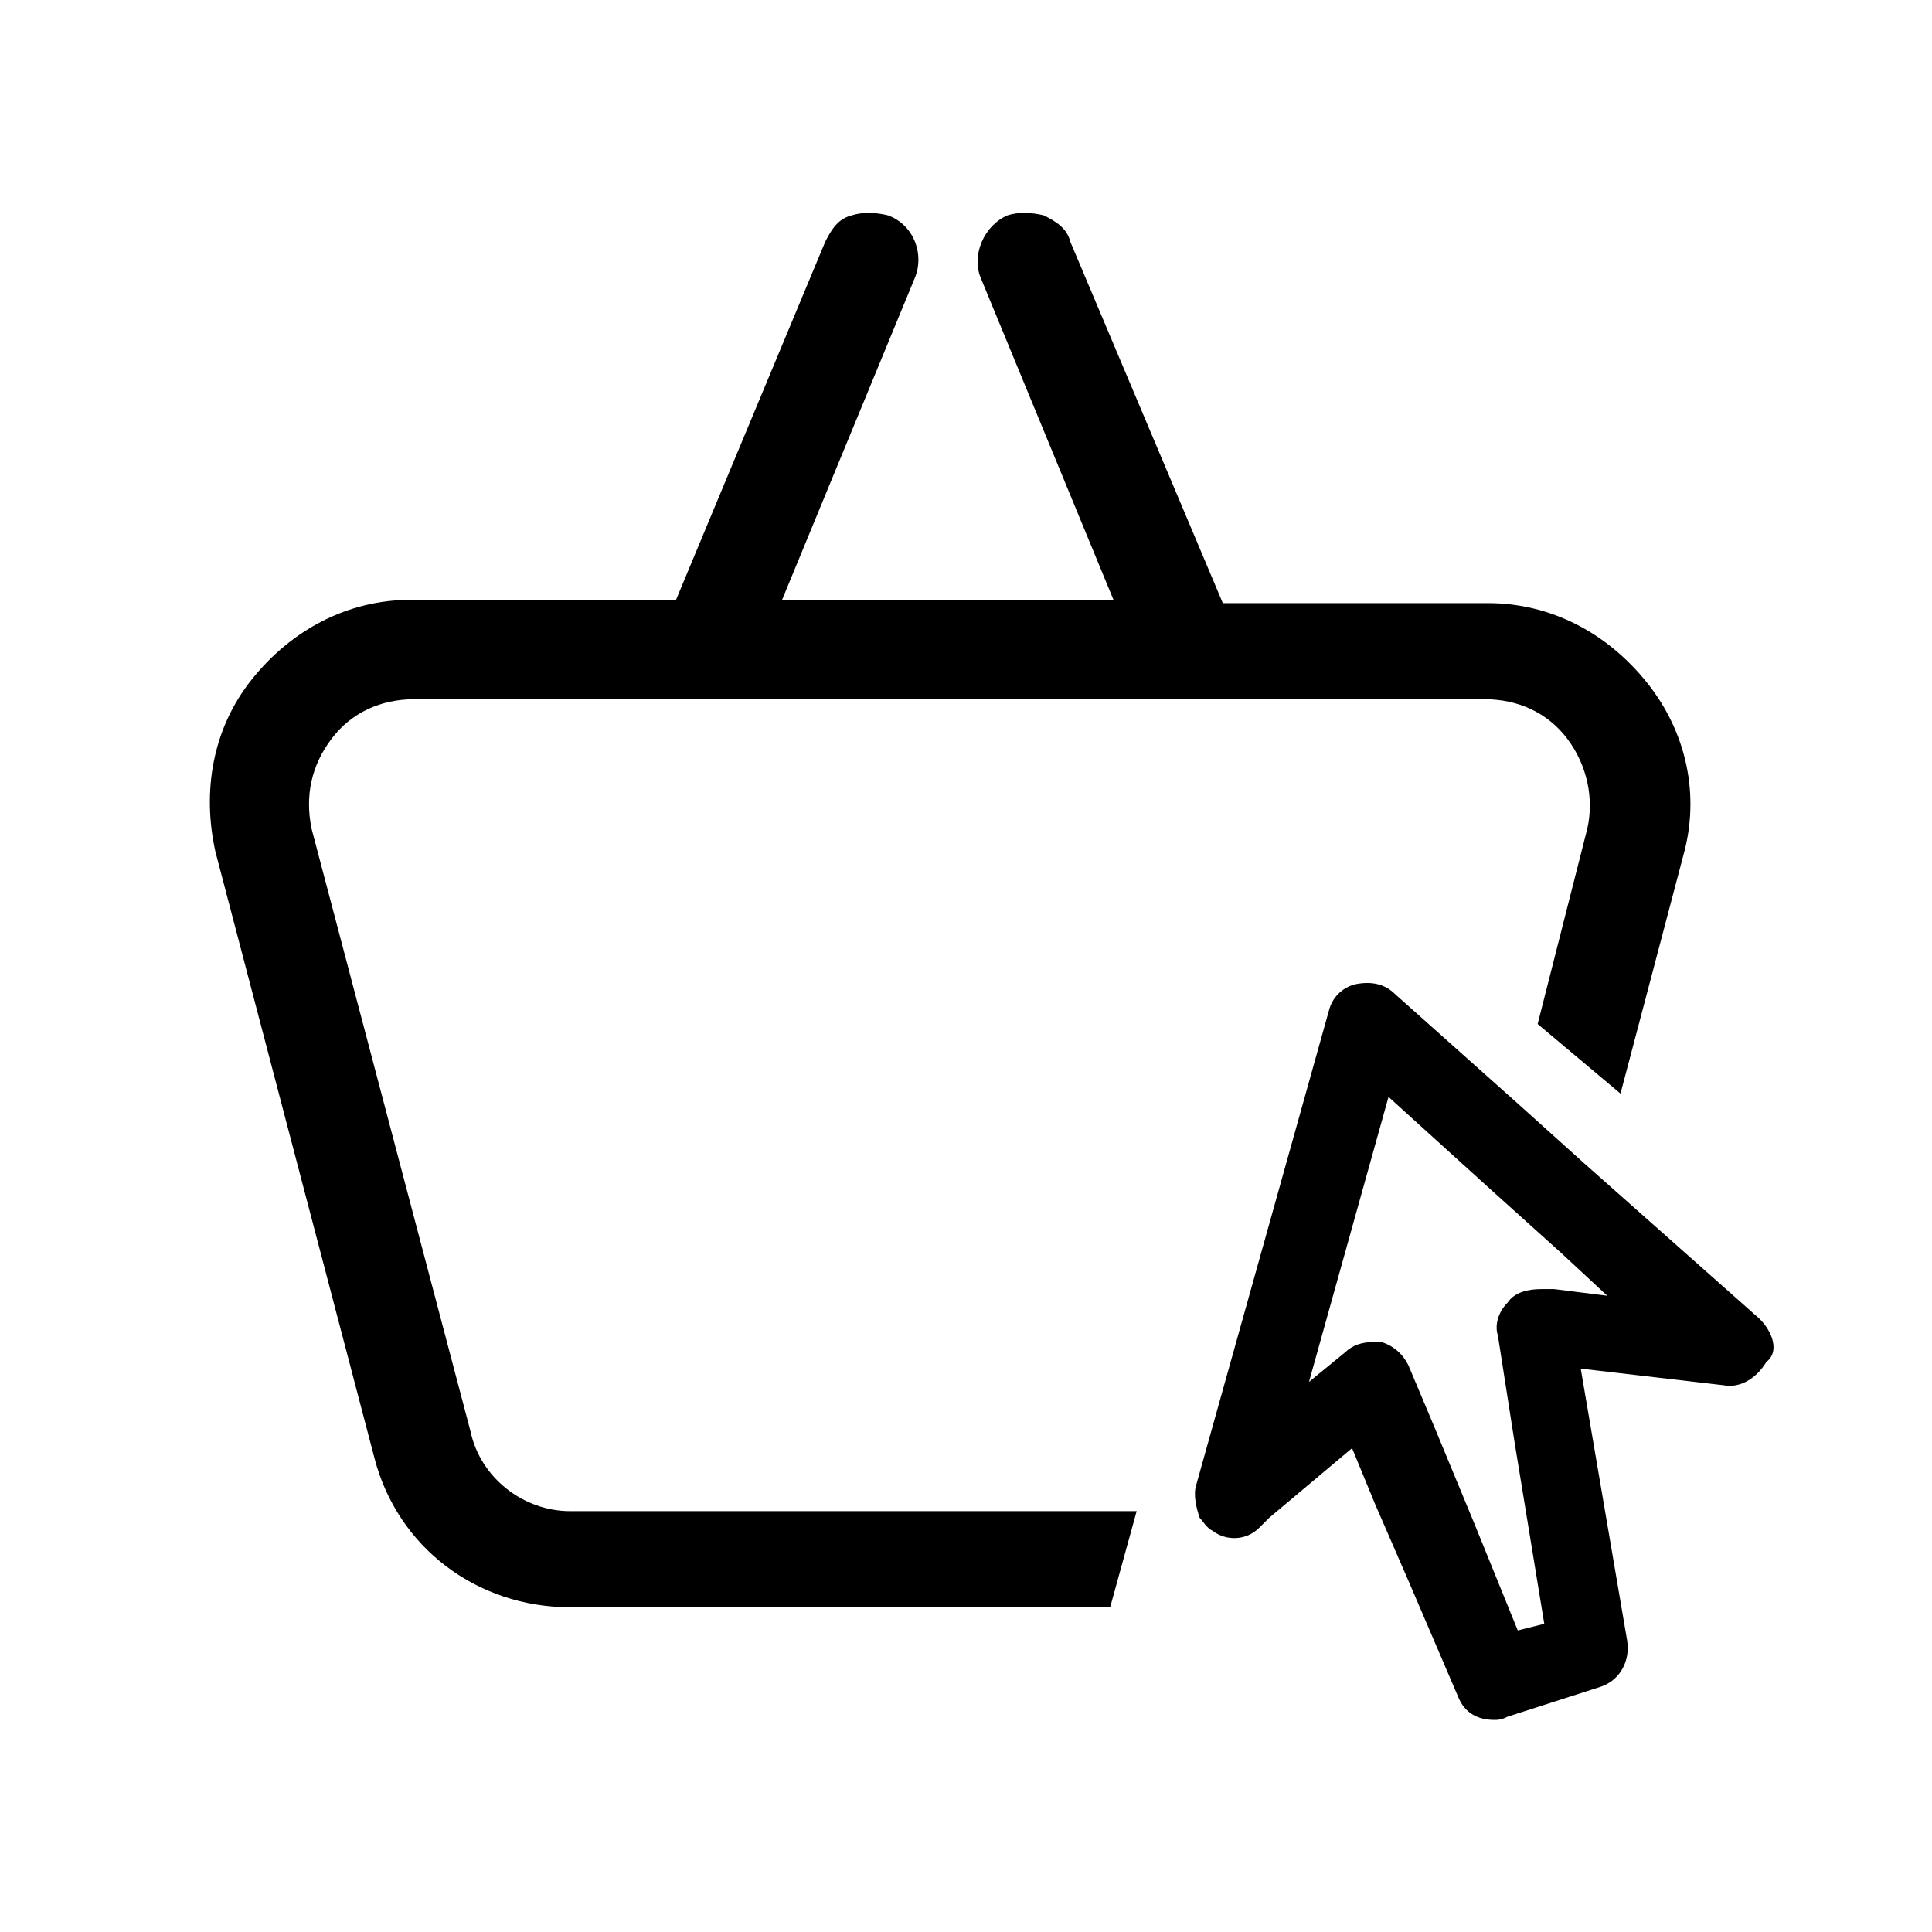
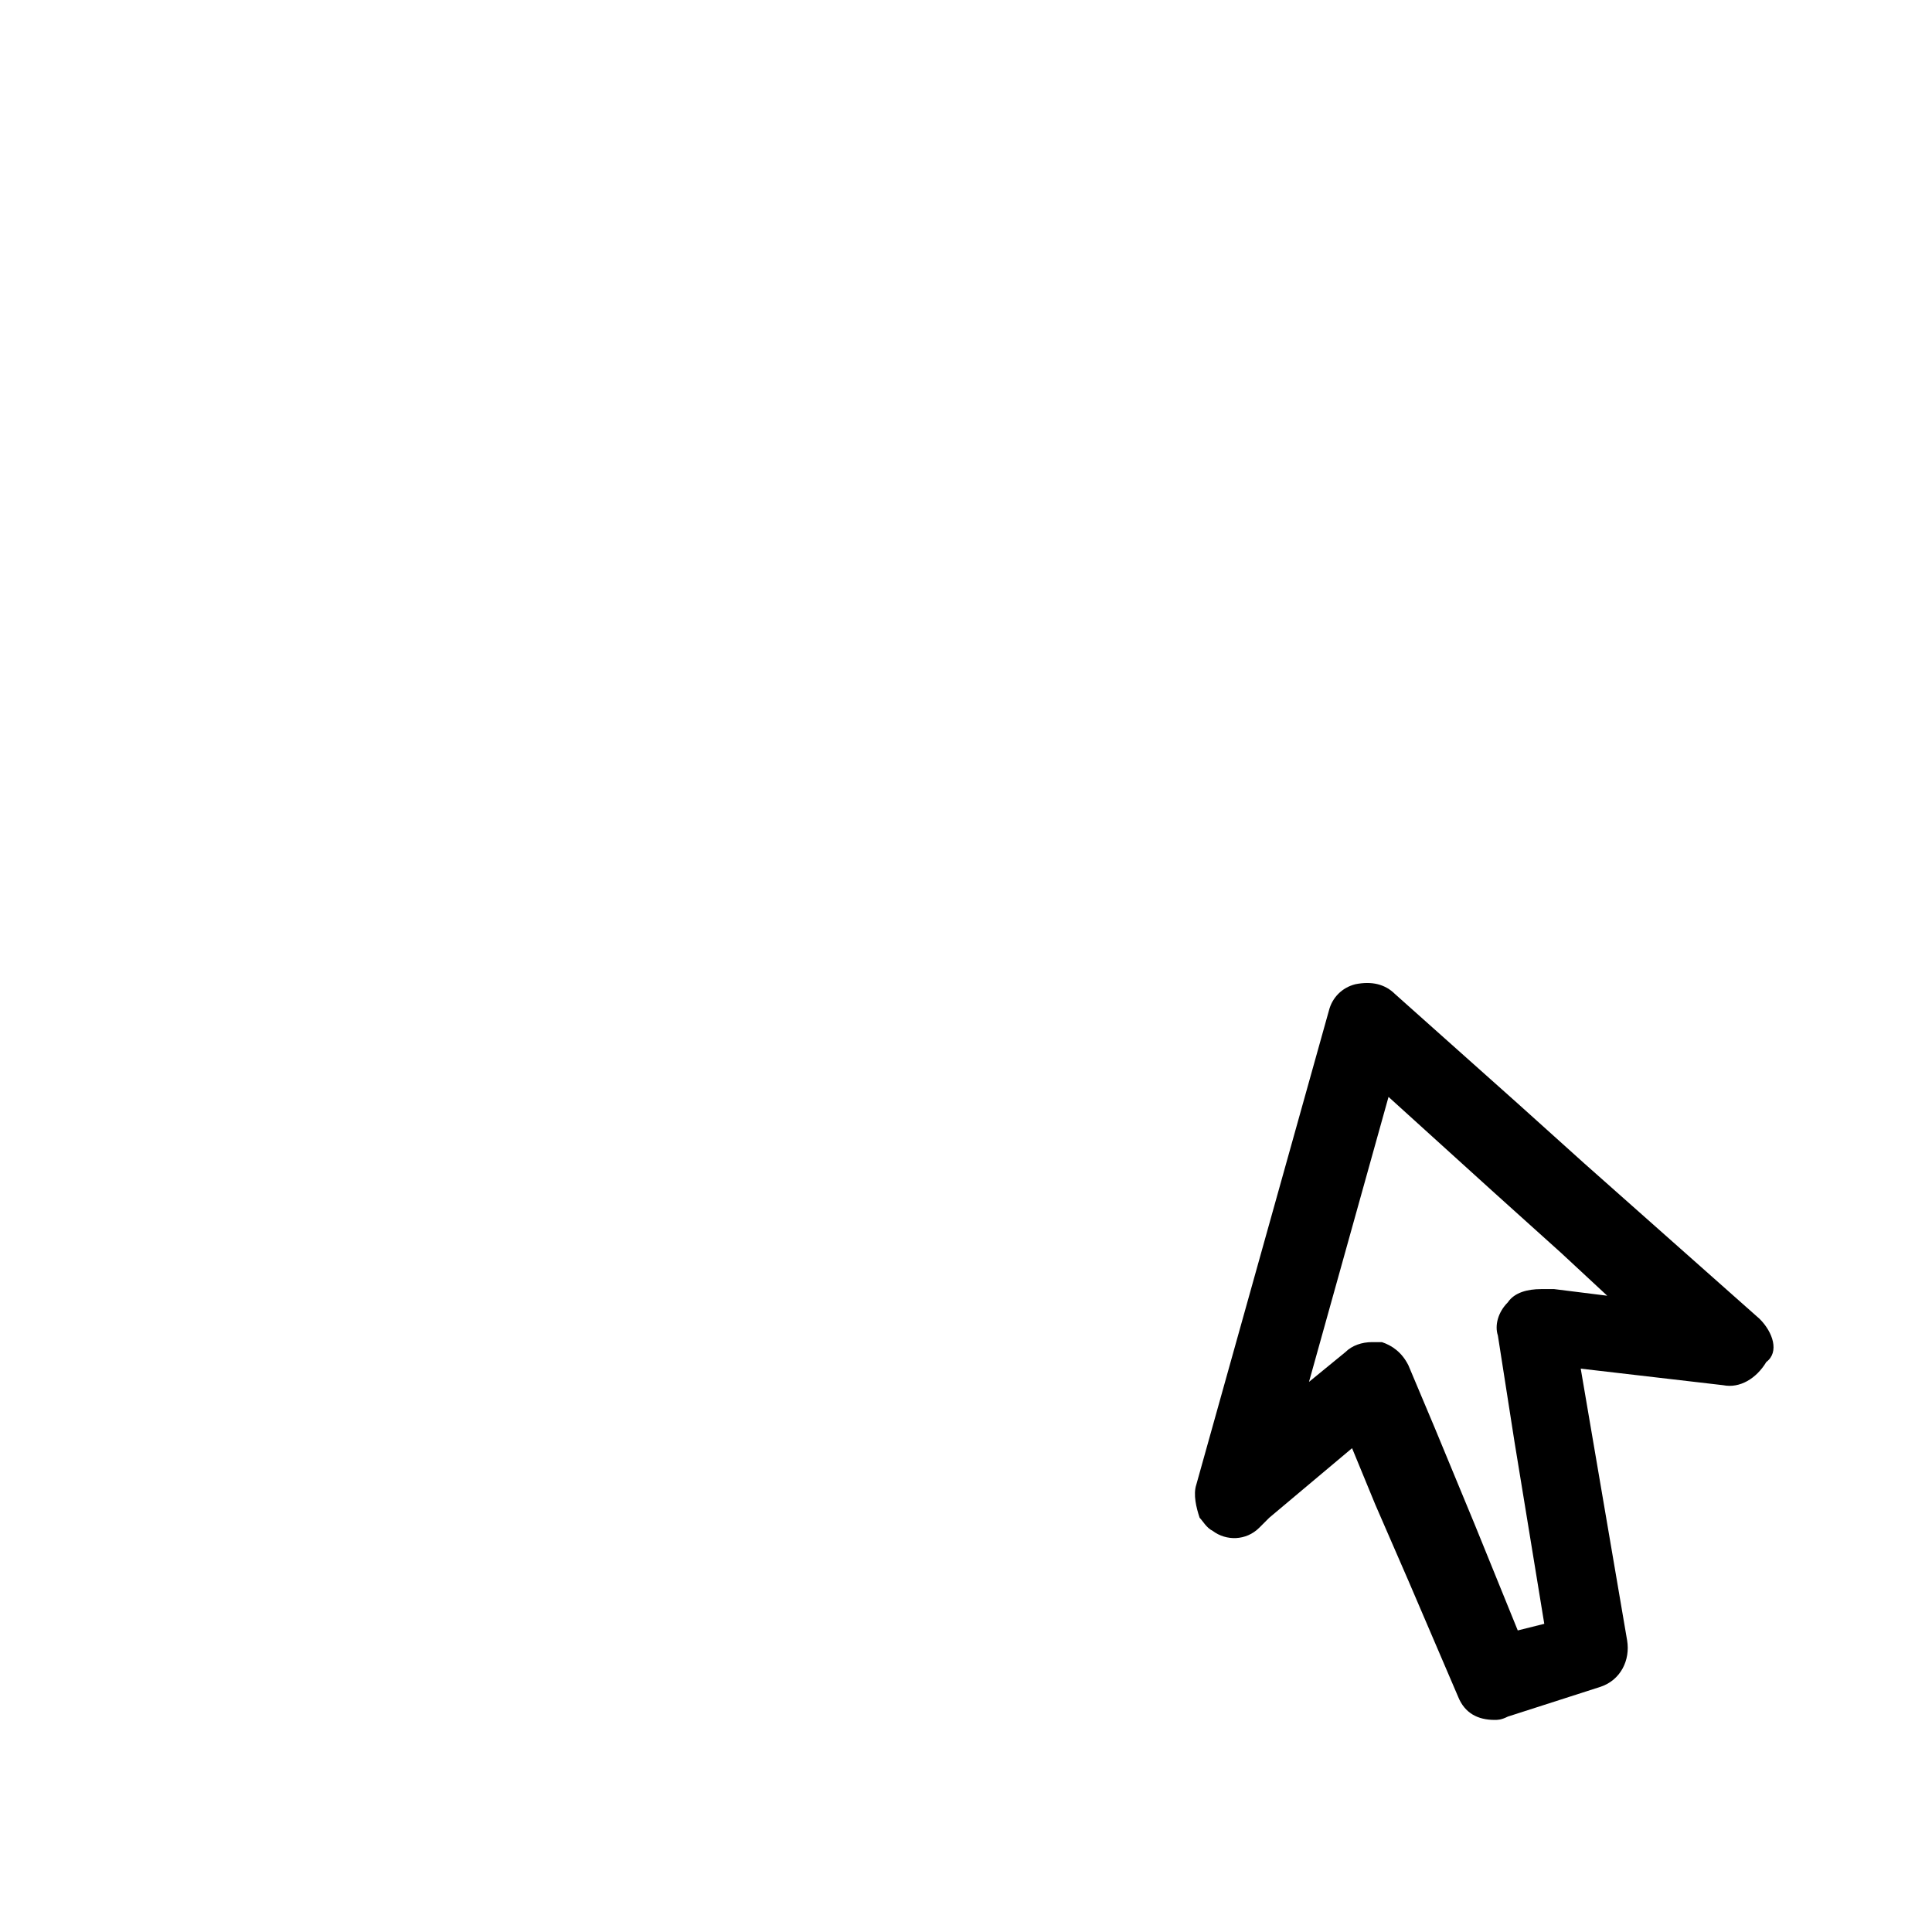
<svg xmlns="http://www.w3.org/2000/svg" version="1.1" id="Ebene_1" x="0px" y="0px" viewBox="0 0 58.3 58.3" style="enable-background:new 0 0 58.3 58.3;" xml:space="preserve">
  <g>
-     <path d="M14.2,43.2L9.4,25c-0.2-1,0-1.9,0.6-2.7c0.6-0.8,1.5-1.2,2.5-1.2h32.3c1,0,1.9,0.4,2.5,1.2c0.6,0.8,0.8,1.8,0.6,2.7   l-1.5,5.9l2.5,2.1l1.9-7.2c0.5-1.8,0.1-3.7-1.1-5.2c-1.2-1.5-2.9-2.4-4.8-2.4h-8L32.3,7.3c-0.1-0.4-0.4-0.6-0.8-0.8   c-0.4-0.1-0.8-0.1-1.1,0c-0.7,0.3-1.1,1.2-0.8,1.9l4,9.7h-10l4-9.7c0.3-0.7,0-1.6-0.8-1.9c-0.4-0.1-0.8-0.1-1.1,0   c-0.4,0.1-0.6,0.4-0.8,0.8l-4.5,10.8h-8c-1.9,0-3.6,0.9-4.8,2.4c-1.2,1.5-1.5,3.4-1.1,5.2L11.3,44c0.7,2.7,3.1,4.5,5.9,4.5h16.3   l0.8-2.9H17.2C15.8,45.6,14.5,44.6,14.2,43.2z" />
    <path d="M53.1,39.8l-5.3-4.7l-2-1.8L42.1,30c-0.3-0.3-0.7-0.4-1.2-0.3c-0.4,0.1-0.7,0.4-0.8,0.8l-4,14.3c-0.1,0.3,0,0.7,0.1,1   c0.1,0.1,0.2,0.3,0.4,0.4c0.4,0.3,1,0.3,1.4-0.1l0.3-0.3l2.5-2.1l0.7,1.7l1,2.3l1.5,3.5c0.2,0.5,0.6,0.7,1.1,0.7   c0.1,0,0.2,0,0.4-0.1l2.8-0.9c0.6-0.2,0.9-0.8,0.8-1.4l-1.4-8.2l4.3,0.5c0.5,0.1,1-0.2,1.3-0.7C53.7,40.8,53.5,40.2,53.1,39.8z    M46.9,38.9l-0.4,0c-0.4,0-0.8,0.1-1,0.4c-0.3,0.3-0.4,0.7-0.3,1l0.5,3.2l0.9,5.5l-0.8,0.2L44.5,46l-1.2-2.9l-0.8-1.9   c-0.2-0.4-0.5-0.6-0.8-0.7c-0.1,0-0.2,0-0.3,0c-0.3,0-0.6,0.1-0.8,0.3l-1.1,0.9l2.4-8.6l3.2,2.9l2,1.8l1.4,1.3L46.9,38.9z" />
  </g>
</svg>